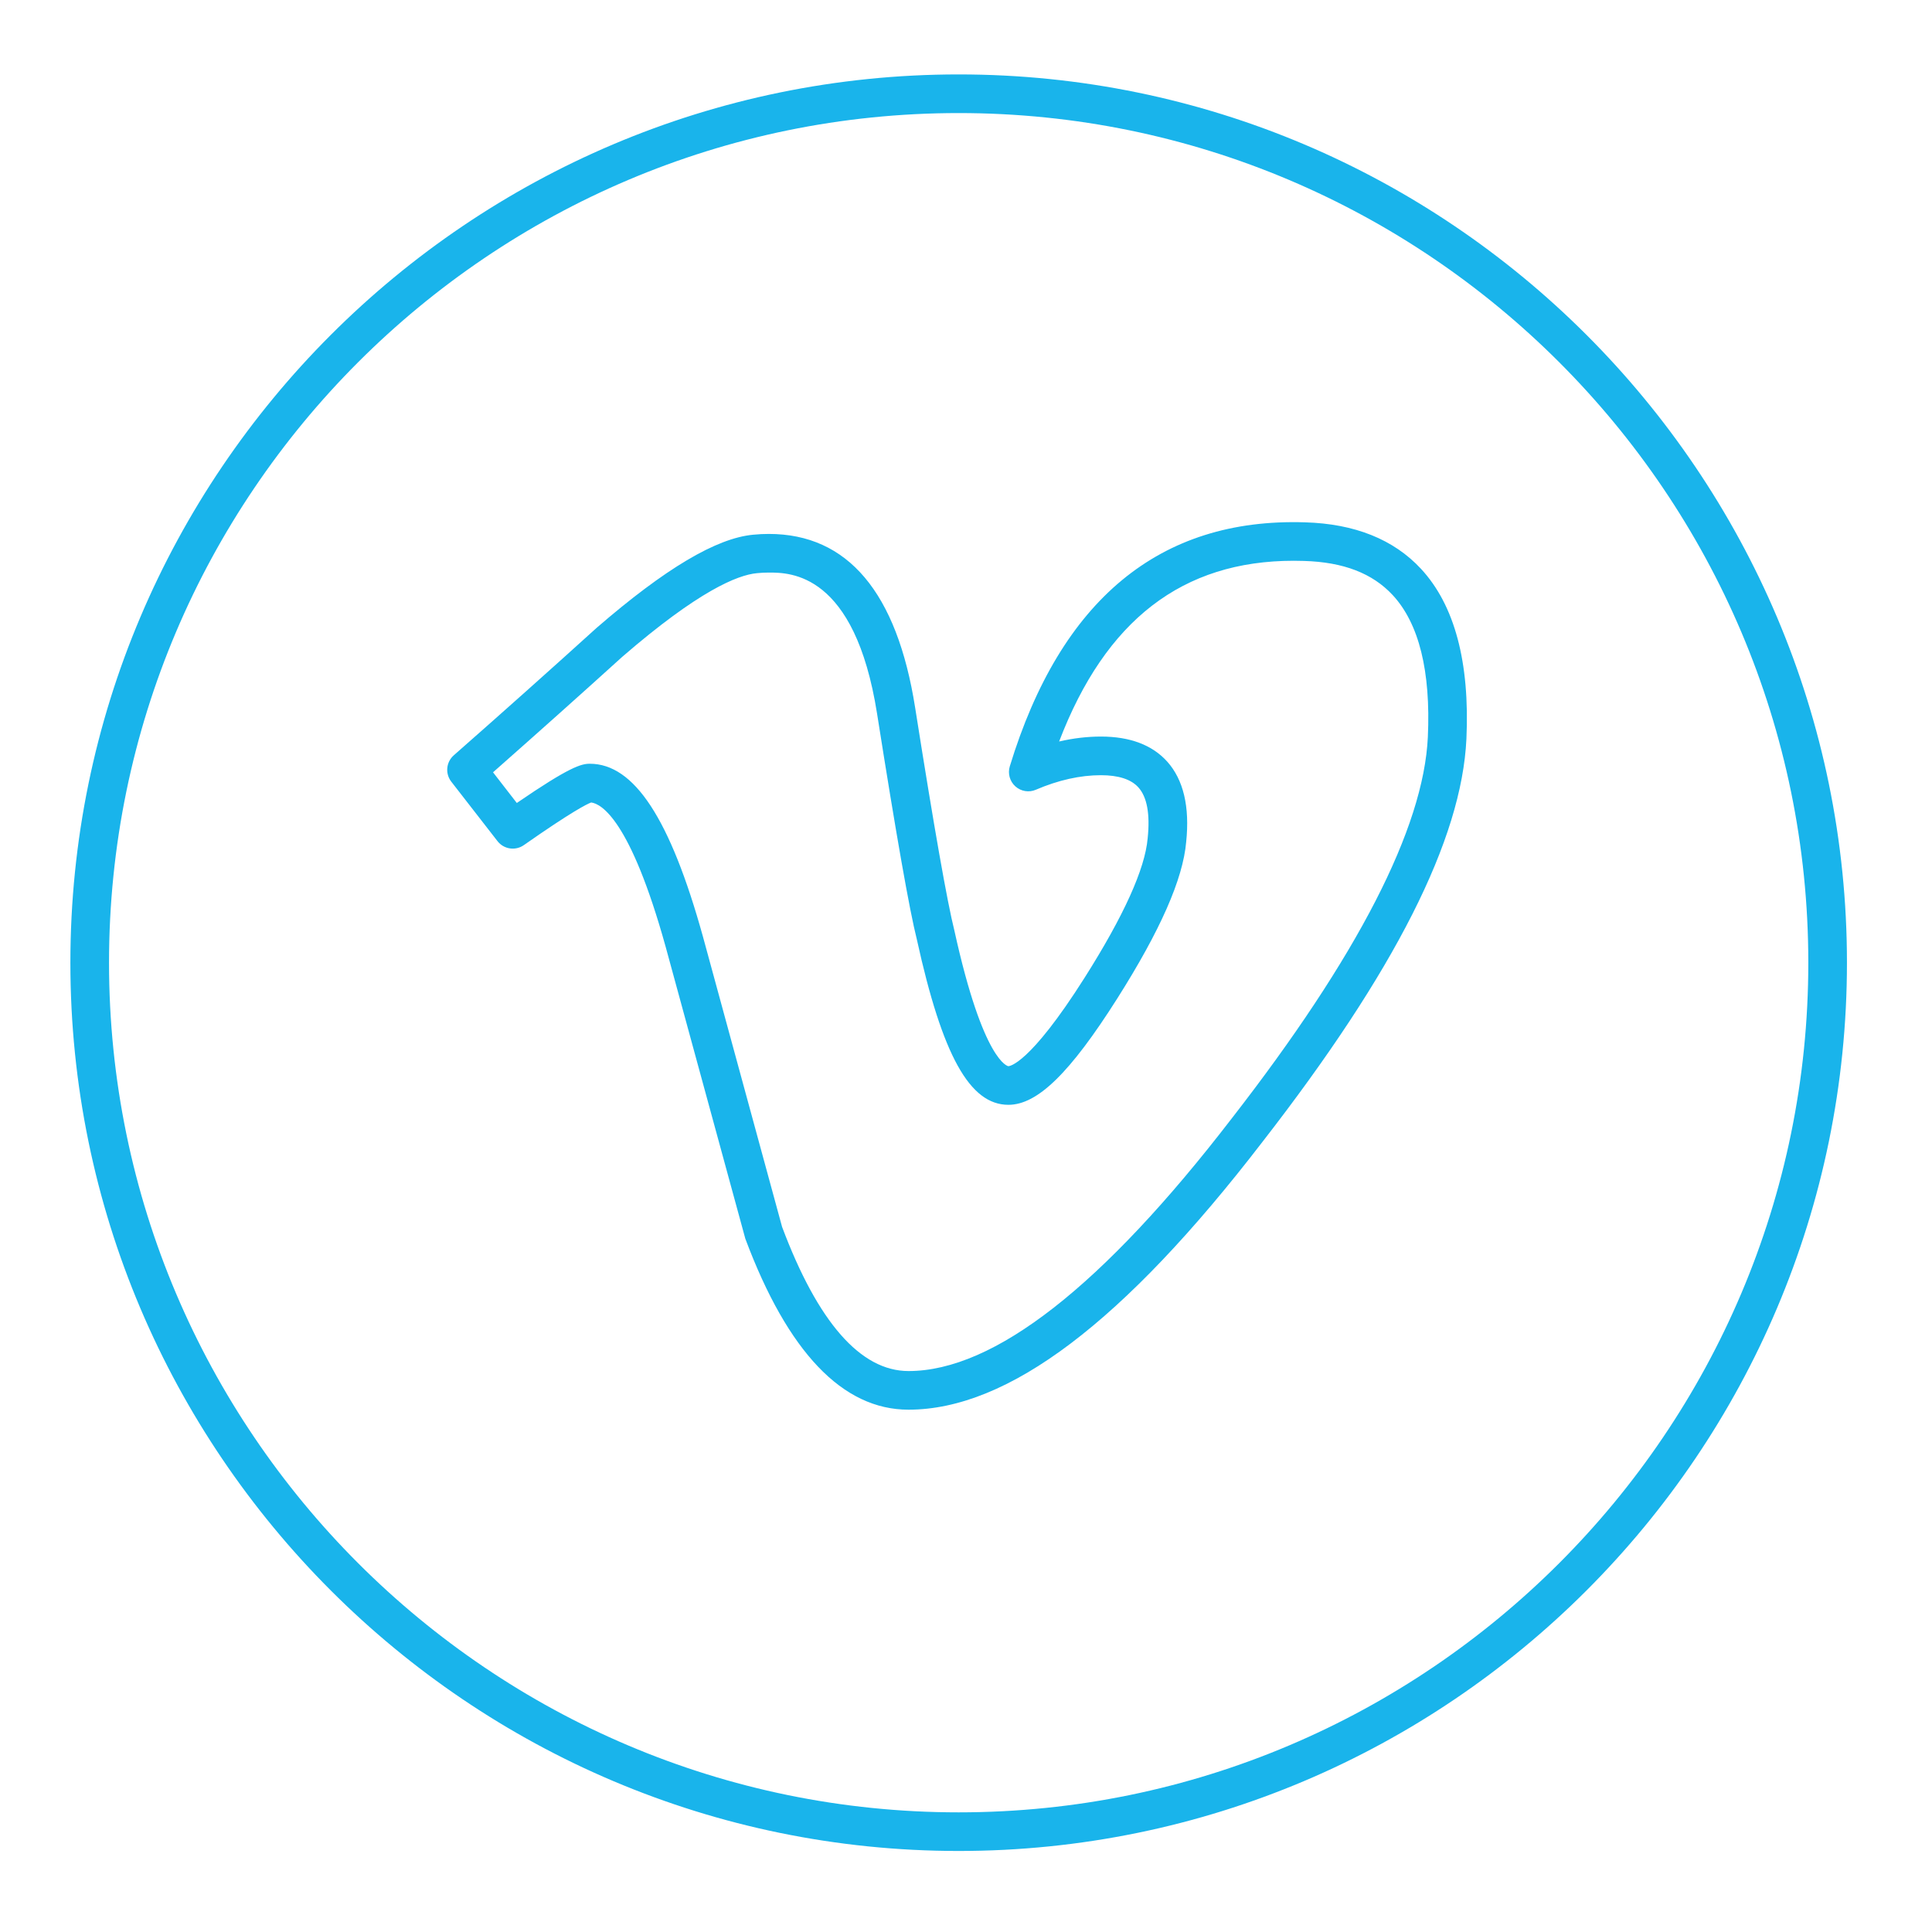
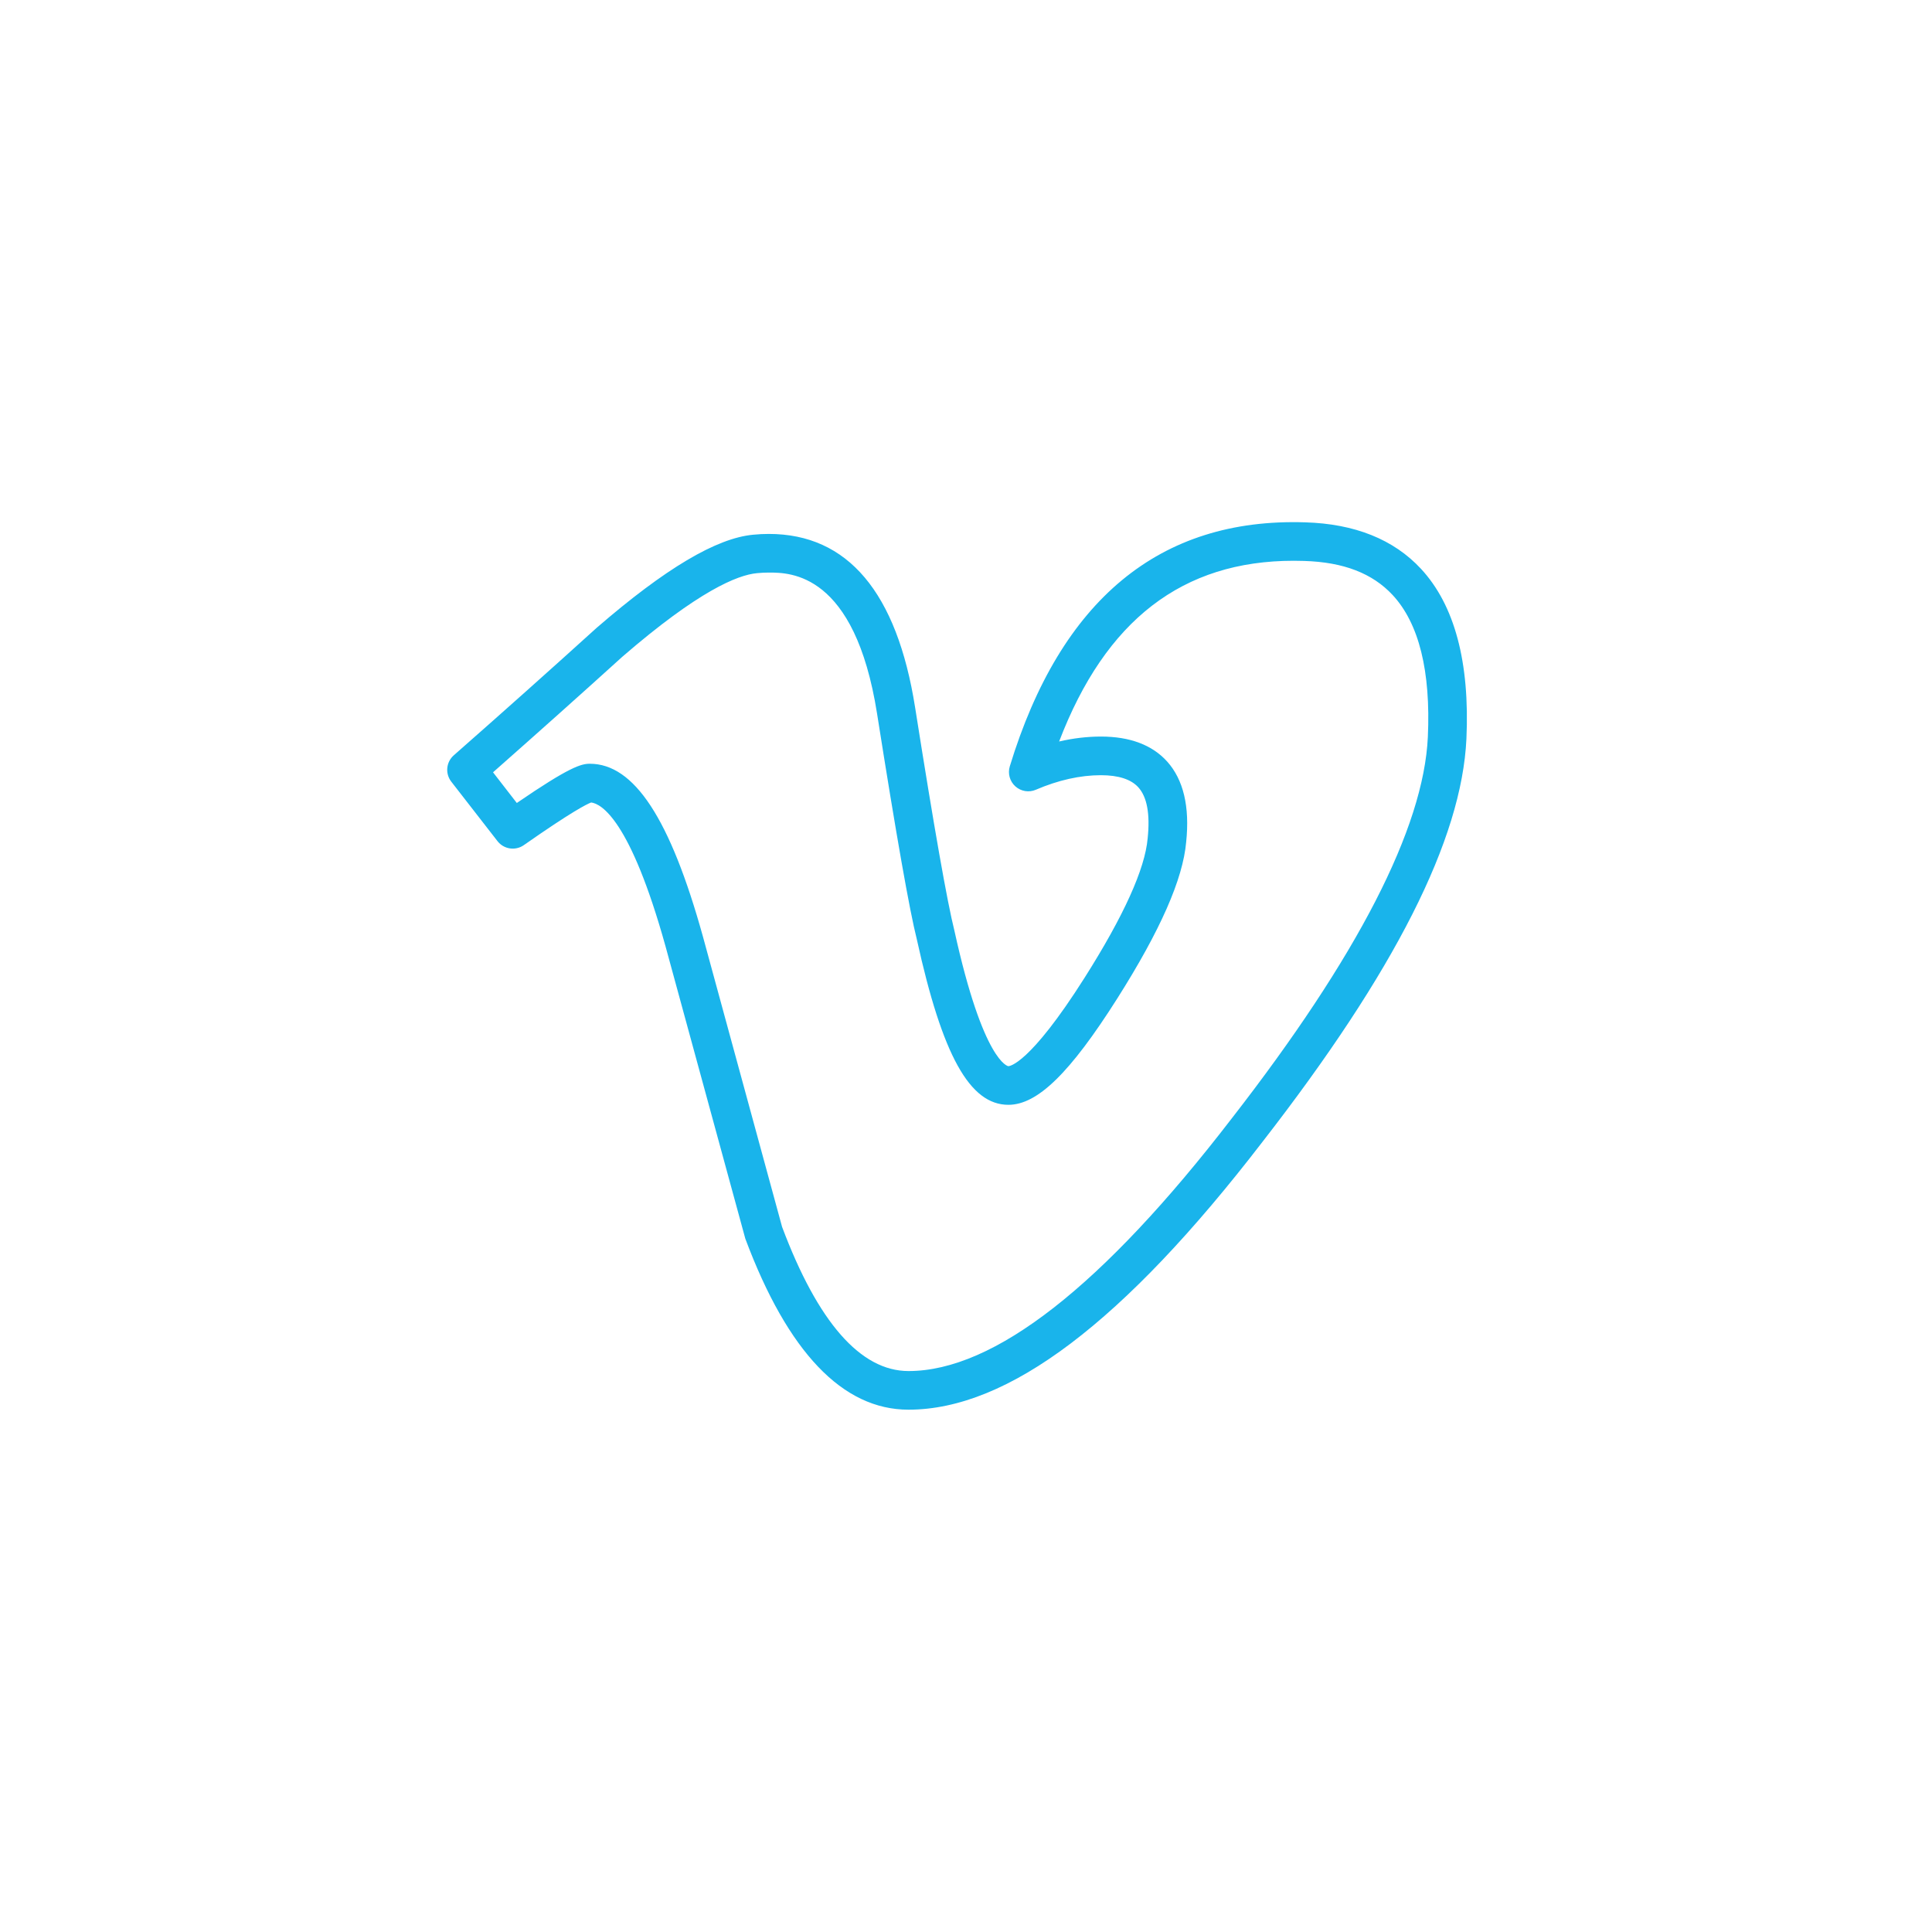
<svg xmlns="http://www.w3.org/2000/svg" enable-background="new 0 0 100 100" height="100px" id="Layer_1" version="1.1" viewBox="0 0 100 100" width="100px" xml:space="preserve">
  <g>
-     <path d="M49.62,95.806c25.353,0,45.978-20.625,45.978-45.978S74.973,3.852,49.62,3.852S3.643,24.477,3.643,49.829   S24.268,95.806,49.62,95.806z M49.62,5.852c24.249,0,43.978,19.728,43.978,43.977c0,24.25-19.729,43.978-43.978,43.978   S5.643,74.078,5.643,49.829C5.643,25.58,25.371,5.852,49.62,5.852z" fill="#19B4EB" />
    <path d="M25.75,43.537c0.326,0.421,0.927,0.512,1.363,0.207c2.479-1.735,3.258-2.122,3.485-2.208   c0.519,0.065,2.024,0.88,3.853,7.458l4.127,15.121c2.196,5.873,5.037,8.85,8.445,8.85c5.154,0,11.146-4.532,18.313-13.851   c6.869-8.838,10.325-15.667,10.566-20.876c0.179-3.962-0.612-6.922-2.353-8.797c-1.411-1.521-3.428-2.33-5.992-2.405   c-7.531-0.244-12.659,4.013-15.29,12.629c-0.114,0.372-0.001,0.776,0.288,1.037c0.29,0.26,0.705,0.33,1.062,0.174   c1.163-0.499,2.296-0.752,3.365-0.752c0.91,0,1.563,0.212,1.939,0.629c0.451,0.5,0.613,1.382,0.482,2.637   c-0.138,1.585-1.237,4.015-3.267,7.221c-2.865,4.522-3.901,4.574-3.944,4.574c-0.013,0-1.291-0.19-2.791-7.01   c-0.37-1.464-1.055-5.351-2.034-11.553c-0.941-5.963-3.49-8.986-7.573-8.986c-0.263,0-0.533,0.013-0.805,0.04   c-1.909,0.176-4.554,1.747-8.103,4.817c-2.347,2.127-4.836,4.348-7.398,6.601c-0.397,0.349-0.454,0.946-0.13,1.364L25.75,43.537z    M32.216,33.99c3.937-3.405,5.958-4.23,6.964-4.323c0.21-0.021,0.416-0.031,0.617-0.031c1.099,0,4.445,0,5.599,7.298   c1.002,6.35,1.68,10.187,2.062,11.701c1.317,5.993,2.734,8.55,4.737,8.55c1.504,0,3.189-1.646,5.634-5.503   c2.234-3.528,3.401-6.184,3.567-8.101c0.191-1.825-0.141-3.226-0.986-4.166c-0.772-0.856-1.925-1.291-3.426-1.291   c-0.708,0-1.431,0.085-2.164,0.255c2.404-6.289,6.391-9.354,12.141-9.354c0.176,0,0.354,0.003,0.536,0.009   c2.039,0.06,3.54,0.638,4.588,1.767c1.361,1.467,1.975,3.939,1.82,7.345c-0.218,4.715-3.632,11.357-10.151,19.744   c-6.673,8.676-12.302,13.075-16.73,13.075c-2.487,0-4.698-2.541-6.544-7.463l-4.1-15.038c-1.694-6.094-3.555-8.933-5.854-8.933   c-0.443,0-1.051,0.163-3.776,2.031l-1.231-1.588C27.839,37.928,30.093,35.914,32.216,33.99z" fill="#19B4EB" />
  </g>
</svg>